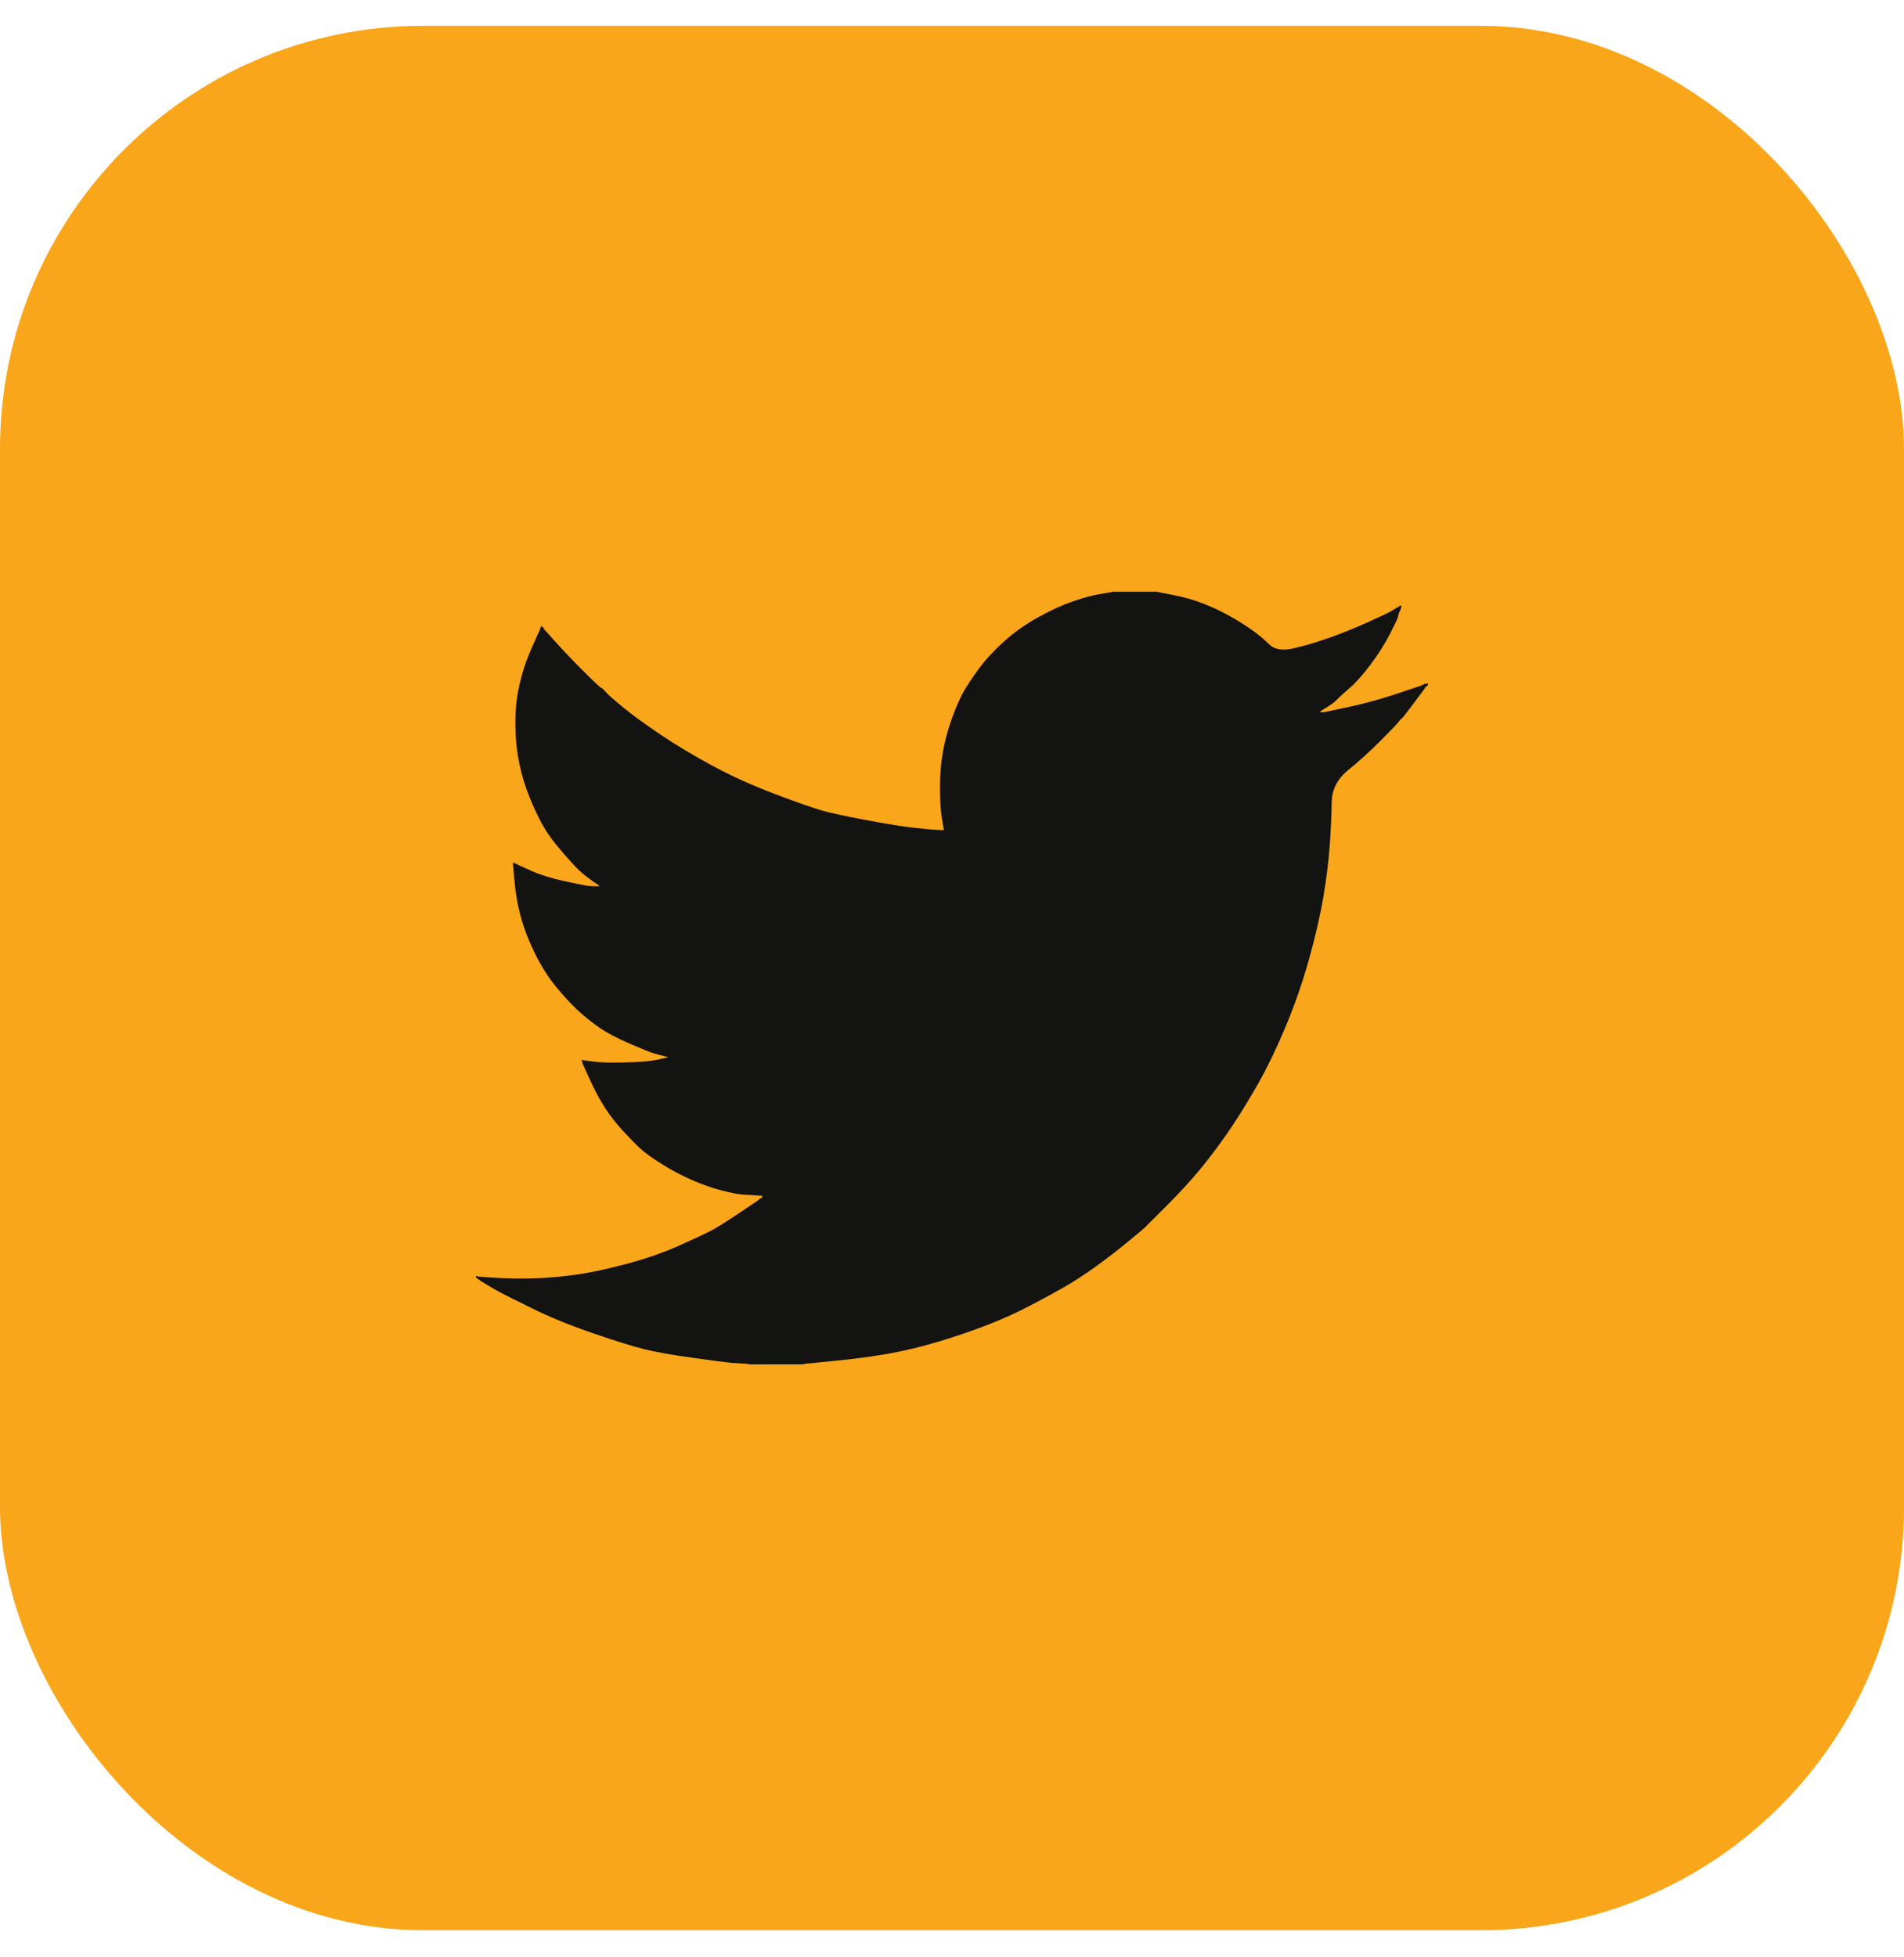
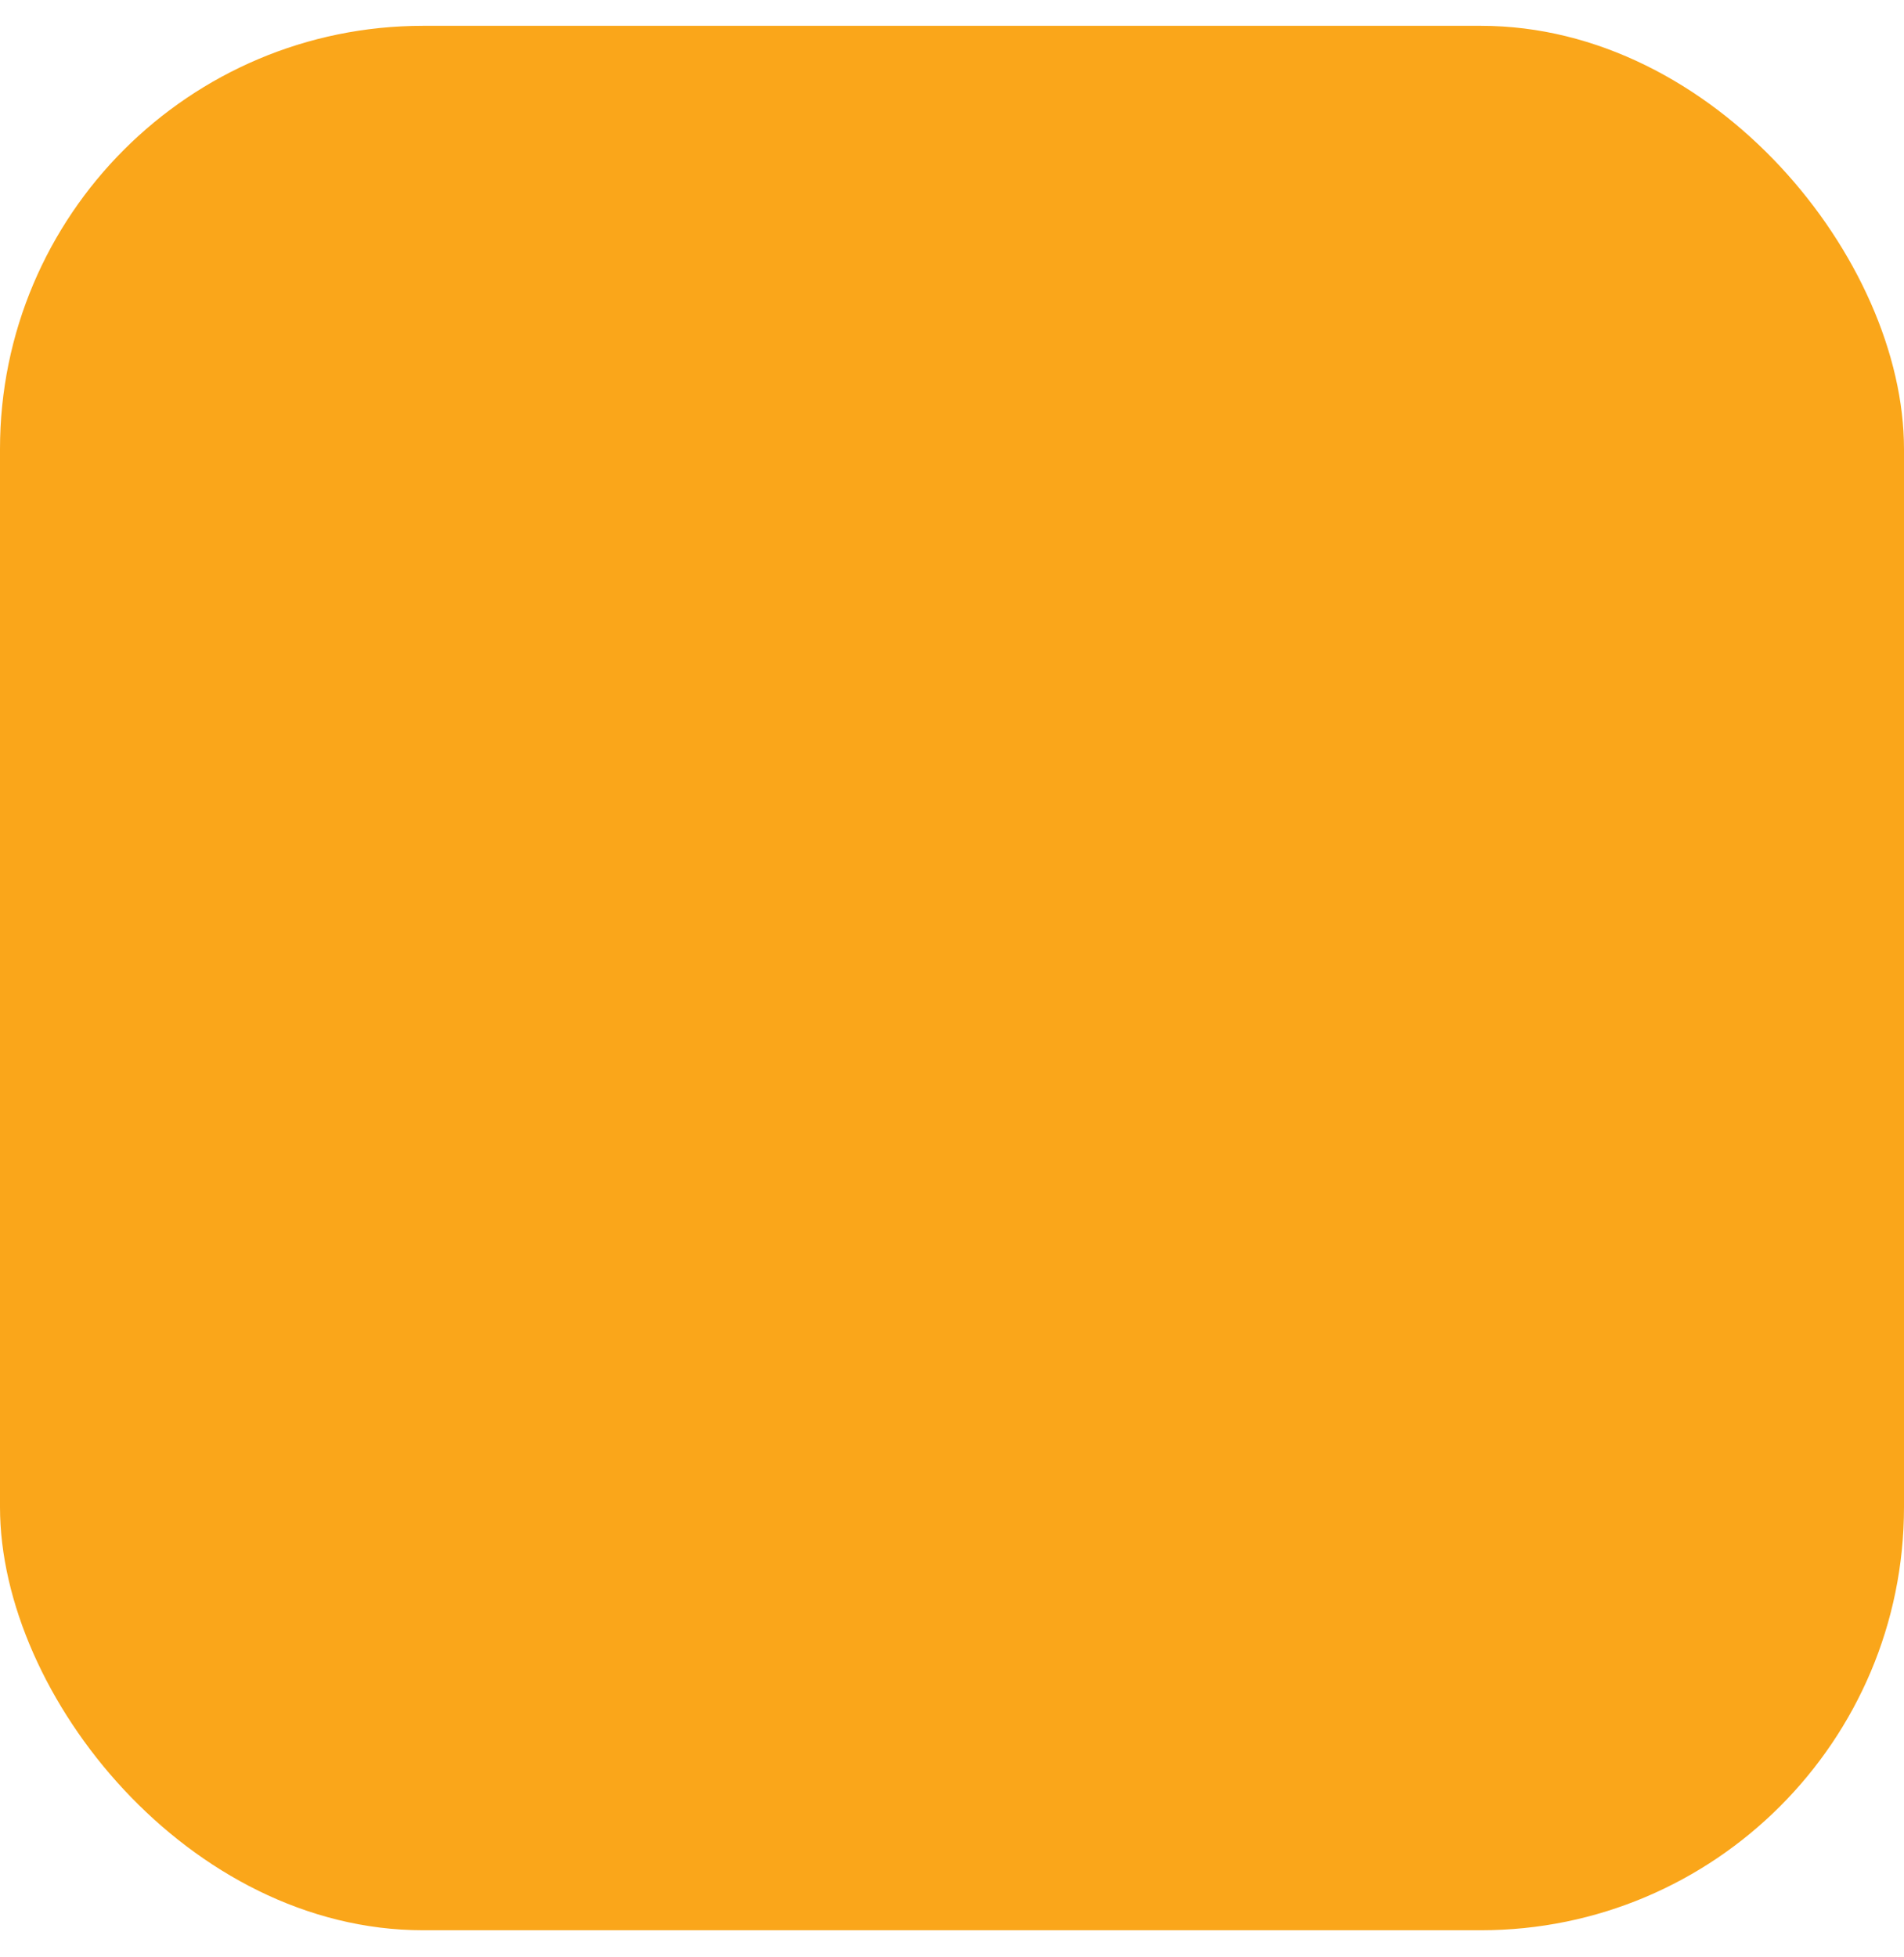
<svg xmlns="http://www.w3.org/2000/svg" width="36" height="37" viewBox="0 0 36 37" fill="none">
  <rect y="0.488" width="36" height="36" rx="8" fill="#FAA61A" />
-   <path d="M21.027 11.189V11.186H21.871L22.179 11.247C22.385 11.287 22.572 11.34 22.739 11.405C22.907 11.469 23.069 11.545 23.226 11.632C23.383 11.718 23.526 11.806 23.653 11.896C23.78 11.984 23.893 12.078 23.994 12.178C24.094 12.278 24.249 12.304 24.46 12.255C24.671 12.207 24.898 12.139 25.142 12.053C25.385 11.966 25.626 11.869 25.864 11.761C26.102 11.653 26.247 11.585 26.299 11.555C26.35 11.525 26.377 11.509 26.38 11.507L26.383 11.502L26.399 11.494L26.416 11.486L26.432 11.477L26.448 11.469L26.451 11.465L26.456 11.461L26.461 11.458L26.464 11.453L26.481 11.448L26.497 11.445L26.494 11.469L26.489 11.494L26.481 11.518L26.473 11.542L26.464 11.559L26.456 11.575L26.448 11.599C26.443 11.615 26.437 11.637 26.432 11.664C26.427 11.691 26.375 11.799 26.278 11.988C26.18 12.177 26.059 12.369 25.913 12.563C25.767 12.758 25.636 12.905 25.52 13.004C25.403 13.105 25.326 13.175 25.288 13.215C25.25 13.256 25.204 13.294 25.15 13.329L25.069 13.382L25.052 13.39L25.036 13.398L25.033 13.403L25.028 13.406L25.023 13.41L25.02 13.414L25.004 13.423L24.987 13.431L24.984 13.435L24.979 13.439L24.974 13.442L24.971 13.447L24.968 13.452L24.963 13.455L24.958 13.458L24.955 13.463H25.036L25.491 13.366C25.794 13.301 26.083 13.223 26.359 13.131L26.797 12.985L26.846 12.969L26.87 12.961L26.886 12.953L26.903 12.944L26.919 12.936L26.935 12.928L26.968 12.923L27 12.92V12.953L26.992 12.956L26.984 12.961L26.98 12.966L26.976 12.969L26.971 12.972L26.968 12.977L26.964 12.982L26.959 12.985L26.955 12.988L26.951 12.993L26.948 12.998L26.943 13.001L26.935 13.017L26.927 13.034L26.922 13.037C26.92 13.04 26.851 13.132 26.716 13.312C26.581 13.494 26.508 13.586 26.497 13.588C26.486 13.591 26.471 13.607 26.451 13.636C26.433 13.667 26.318 13.787 26.107 13.998C25.896 14.209 25.69 14.396 25.487 14.56C25.284 14.726 25.181 14.929 25.179 15.17C25.176 15.41 25.163 15.681 25.142 15.983C25.12 16.286 25.079 16.613 25.02 16.964C24.96 17.315 24.868 17.712 24.744 18.155C24.619 18.598 24.468 19.031 24.289 19.452C24.111 19.873 23.924 20.252 23.73 20.587C23.535 20.922 23.356 21.205 23.194 21.438C23.032 21.67 22.867 21.889 22.699 22.094C22.531 22.299 22.319 22.531 22.063 22.788C21.805 23.044 21.664 23.184 21.641 23.209C21.616 23.233 21.51 23.322 21.323 23.475C21.136 23.63 20.936 23.784 20.722 23.939C20.509 24.092 20.313 24.22 20.134 24.323C19.956 24.425 19.741 24.543 19.488 24.674C19.237 24.807 18.966 24.93 18.674 25.044C18.381 25.157 18.073 25.263 17.748 25.36C17.424 25.457 17.11 25.533 16.807 25.587C16.504 25.641 16.16 25.687 15.776 25.725L15.2 25.782V25.79H14.145V25.782L14.007 25.773C13.915 25.768 13.839 25.762 13.78 25.757C13.72 25.752 13.496 25.722 13.106 25.668C12.717 25.614 12.411 25.56 12.189 25.506C11.967 25.452 11.637 25.349 11.199 25.198C10.761 25.047 10.386 24.894 10.075 24.739C9.764 24.586 9.569 24.489 9.49 24.448C9.412 24.407 9.325 24.358 9.227 24.298L9.081 24.209L9.078 24.204L9.073 24.201L9.068 24.198L9.065 24.193L9.049 24.185L9.032 24.177L9.029 24.172L9.024 24.169L9.019 24.166L9.016 24.161L9.013 24.156L9.008 24.152H9V24.12L9.016 24.123L9.032 24.128L9.105 24.136C9.154 24.142 9.287 24.15 9.503 24.161C9.72 24.171 9.95 24.171 10.193 24.161C10.436 24.15 10.685 24.125 10.94 24.088C11.194 24.05 11.494 23.985 11.84 23.893C12.187 23.801 12.505 23.692 12.795 23.566C13.084 23.438 13.289 23.343 13.412 23.28C13.533 23.219 13.718 23.104 13.967 22.937L14.34 22.686L14.343 22.681L14.348 22.678L14.353 22.674L14.356 22.669L14.359 22.665L14.364 22.661L14.369 22.658L14.372 22.653L14.389 22.648L14.405 22.645L14.408 22.629L14.413 22.613L14.418 22.61L14.421 22.605L14.291 22.596C14.205 22.591 14.121 22.586 14.04 22.58C13.959 22.575 13.831 22.551 13.658 22.507C13.485 22.464 13.299 22.399 13.098 22.313C12.898 22.226 12.703 22.124 12.514 22.005C12.325 21.886 12.188 21.787 12.103 21.708C12.02 21.631 11.912 21.52 11.779 21.378C11.647 21.234 11.532 21.086 11.435 20.935C11.337 20.784 11.244 20.609 11.155 20.412L11.021 20.117L11.013 20.092L11.005 20.068L11 20.052L10.996 20.036L11.021 20.039L11.045 20.044L11.224 20.068C11.343 20.084 11.529 20.09 11.784 20.084C12.038 20.079 12.214 20.068 12.311 20.052C12.409 20.036 12.468 20.025 12.49 20.019L12.522 20.011L12.563 20.003L12.603 19.995L12.607 19.99L12.611 19.987L12.616 19.984L12.62 19.979L12.587 19.971L12.555 19.963L12.522 19.954L12.49 19.946L12.457 19.938C12.435 19.933 12.398 19.922 12.344 19.906C12.29 19.89 12.143 19.83 11.905 19.728C11.667 19.625 11.478 19.525 11.337 19.428C11.196 19.33 11.062 19.224 10.935 19.108C10.808 18.992 10.669 18.842 10.518 18.658C10.366 18.474 10.231 18.261 10.112 18.018C9.993 17.774 9.904 17.542 9.844 17.321C9.785 17.101 9.746 16.875 9.727 16.648L9.698 16.308L9.714 16.311L9.73 16.316L9.747 16.324L9.763 16.332L9.779 16.34L9.795 16.348L10.047 16.462C10.215 16.537 10.423 16.602 10.672 16.656C10.921 16.71 11.069 16.74 11.118 16.745L11.191 16.753H11.337L11.334 16.748L11.329 16.745L11.324 16.742L11.321 16.737L11.318 16.732L11.313 16.729L11.308 16.726L11.305 16.721L11.289 16.713L11.272 16.705L11.269 16.7L11.264 16.697L11.259 16.693L11.256 16.689L11.24 16.68L11.224 16.672L11.22 16.668C11.217 16.665 11.171 16.631 11.081 16.564C10.992 16.496 10.899 16.408 10.802 16.299C10.704 16.192 10.607 16.078 10.509 15.959C10.412 15.84 10.325 15.713 10.25 15.578C10.174 15.443 10.094 15.271 10.01 15.063C9.926 14.855 9.863 14.646 9.82 14.436C9.776 14.225 9.752 14.017 9.747 13.812C9.741 13.606 9.747 13.431 9.763 13.285C9.779 13.139 9.812 12.974 9.86 12.79C9.909 12.607 9.979 12.412 10.071 12.207L10.209 11.899L10.217 11.875L10.225 11.85L10.23 11.847L10.233 11.842L10.237 11.837L10.242 11.834L10.246 11.837L10.25 11.842L10.253 11.847L10.258 11.85L10.263 11.854L10.266 11.858L10.269 11.863L10.274 11.867L10.282 11.883L10.29 11.899L10.295 11.902L10.299 11.907L10.518 12.15C10.664 12.312 10.837 12.493 11.037 12.693C11.237 12.893 11.348 12.997 11.37 13.004C11.391 13.013 11.418 13.038 11.451 13.079C11.483 13.119 11.591 13.214 11.775 13.366C11.959 13.517 12.2 13.693 12.498 13.893C12.795 14.092 13.125 14.29 13.488 14.484C13.85 14.679 14.24 14.854 14.656 15.011C15.073 15.168 15.365 15.27 15.533 15.319C15.701 15.368 15.987 15.43 16.393 15.505C16.799 15.581 17.105 15.63 17.31 15.651C17.516 15.673 17.657 15.685 17.732 15.688L17.846 15.692L17.843 15.667L17.838 15.643L17.805 15.441C17.784 15.305 17.773 15.116 17.773 14.873C17.773 14.63 17.792 14.406 17.83 14.201C17.867 13.995 17.924 13.787 18 13.576C18.076 13.366 18.15 13.197 18.222 13.069C18.296 12.943 18.392 12.799 18.511 12.636C18.63 12.474 18.785 12.307 18.974 12.134C19.163 11.961 19.38 11.807 19.623 11.672C19.866 11.537 20.091 11.434 20.297 11.364C20.502 11.294 20.675 11.248 20.816 11.226C20.957 11.205 21.027 11.192 21.027 11.189Z" fill="#131311" />
</svg>